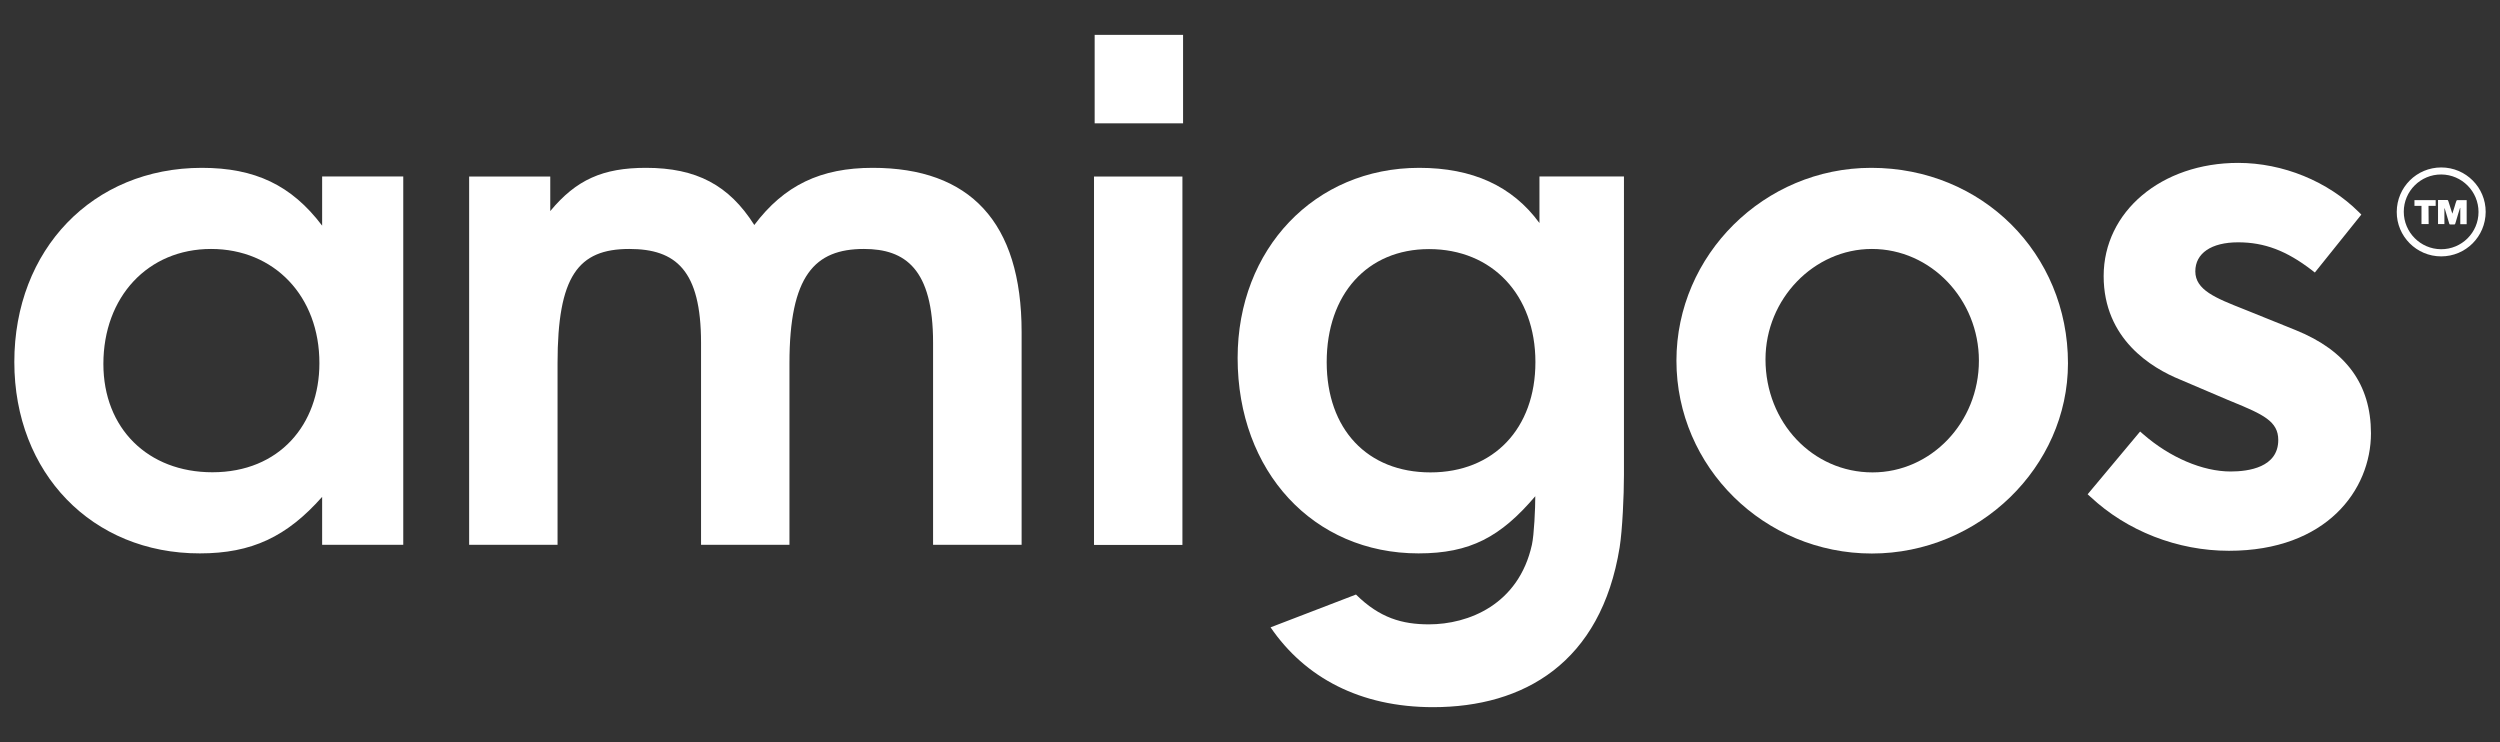
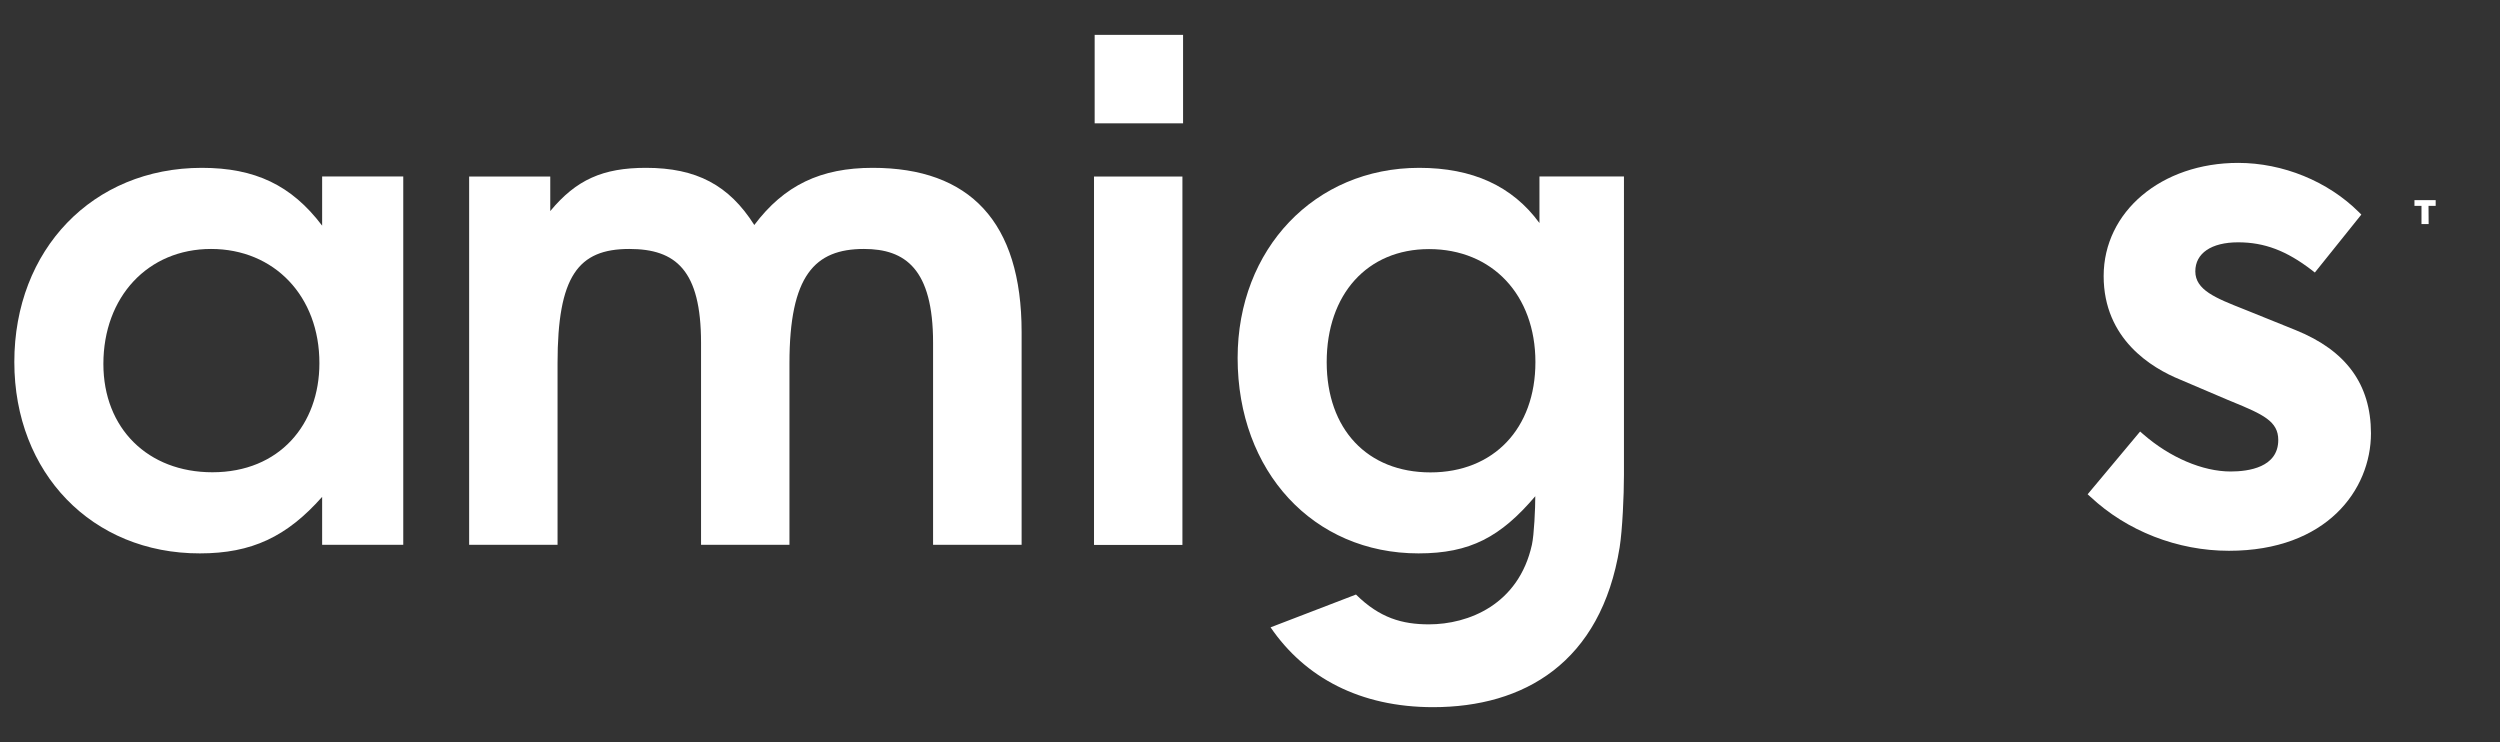
<svg xmlns="http://www.w3.org/2000/svg" id="Laag_1" x="0px" y="0px" viewBox="0 0 1920 570" style="enable-background:new 0 0 1920 570;" xml:space="preserve" width="1920" height="570">
  <rect x="0" y="0" width="1920" height="570" fill="#333333" stroke="none" />
  <style type="text/css">	.st0{fill:#FFFFFF;}</style>
  <path class="st0" d="M247.4,418.4v-36.8c-27.1,30.6-54.1,43.4-93.9,43.4C70.7,425.1,11,363.3,11,278c0-86.3,60.2-149.1,144-149.1  c40.8,0,68.9,13.3,92.4,44.4v-37.8h62.3v282.9L247.4,418.4L247.4,418.4z M162.1,191.2c-48.5,0-82.7,36.8-82.7,88.3  c0,49.5,34.2,83.2,83.7,83.2c51.6,0,82.2-36.8,82.2-83.7C245.4,227.5,210.6,191.2,162.1,191.2z" />
  <path class="st0" d="M716.6,418.4V263.2c0-56.7-21.4-72-53.1-72c-37.8,0-57.2,20.4-57.2,87.8v139.4h-67.9V263.2  c0-55.7-19.4-72-55.1-72c-39.3,0-55.1,20.9-55.1,87.8v139.4h-67.9V135.6h62.3v26.5c19.9-24,40.3-33.2,73.5-33.2  c38.8,0,63.8,13.3,83.2,43.9c23-30.6,51.1-43.9,90.9-43.9c74.5,0,114.4,41.4,114.4,126.1v163.4L716.6,418.4L716.6,418.4z" />
  <path class="st0" d="M840.2,418.4V135.6h67.9v282.9h-67.9V418.4z M840.7,94.7V26.8h67.9v67.9H840.7z" />
  <path class="st0" d="M1182.3,135.5v35.8c-20.9-28.6-51.6-42.4-92.4-42.4c-80.2,0-139.4,62.3-139.4,146  c0,87.3,58.2,150.1,138.9,150.1c39.8,0,63.1-12.7,89.7-43.9c0,9.3-0.9,29.7-2.6,37.3c-10.2,46-48.8,61.1-79.1,61.1  c-20.5,0-37.8-4.9-56-22.9l-65.6,25.2c26.4,38.6,68.8,61.3,124.8,61.3c69.6,0,129-34,143.3-122.8c2.1-13.3,3.3-39.7,3.3-55.6V135.5  H1182.3z M1098.6,362.8c-48.5,0-79.7-33.2-79.7-84.7c0-52.1,31.2-86.8,78.6-86.8c48.5,0,81.7,35.2,81.7,86.8  C1179.2,329.1,1147.1,362.8,1098.6,362.8z" />
-   <path class="st0" d="M1437.6,425.1c-82.7,0-150.1-66.4-150.1-148.1c0-81.2,67.4-148.1,149.6-148.1c85.3,0,151.1,65.9,151.1,150.1  C1588.2,358.7,1519.8,425.1,1437.6,425.1z M1437.6,191.2c-44.4,0-81.7,38.3-81.7,84.8c0,48.5,36.3,86.8,82.2,86.8  c44.9,0,81.7-38.3,81.7-85.8C1519.8,230,1483,191.2,1437.6,191.2z" />
  <g>
-     <path class="st0" d="M1874.8,196.9c-18.9,0-34.2-15.4-34.1-34.2c0.1-18.9,15.3-34.1,34.2-34.1c18.9,0,34.2,15.4,34.1,34.2   C1908.9,181.7,1893.7,196.9,1874.8,196.9z M1903.5,162.8c0-15.8-12.8-28.7-28.6-28.8c-15.9-0.1-28.8,12.8-28.8,28.6   s12.8,28.7,28.6,28.8C1890.6,191.5,1903.5,178.6,1903.5,162.8z" />
-     <path class="st0" d="M1877.3,172.1c-1.7,0-3.3,0-4.9,0c0-6.2,0-12.3,0-18.5c2.4,0,4.9,0,7.3,0c0.2,0,0.5,0.5,0.6,0.8   c1,3,1.9,6,2.9,9.1c0,0.1,0.1,0.3,0.2,0.6c0.6-2,1.2-3.8,1.8-5.7c0.4-1.4,0.8-2.8,1.3-4.1c0.1-0.3,0.4-0.6,0.6-0.6   c2.4,0,4.8,0,7.3,0c0,6.2,0,12.3,0,18.5c-1.6,0-3.2,0-4.9,0c0-4.1,0-8.3,0-12.5c-0.1,0-0.2,0-0.2,0c-0.4,1.3-0.8,2.5-1.2,3.8   c-0.8,2.7-1.6,5.4-2.4,8.1c-0.2,0.6-0.4,0.8-1,0.8c-0.9,0-1.9,0-2.8,0c-0.6,0-0.8-0.2-0.9-0.7c-1.1-3.8-2.3-7.6-3.4-11.4   c-0.1-0.2-0.1-0.3-0.3-0.5C1877.3,163.7,1877.3,167.9,1877.3,172.1z" />
    <path class="st0" d="M1865.2,172.1c-1.9,0-3.6,0-5.5,0c0-4.6,0-9.3,0-14c-1.8,0-3.6,0-5.4,0c0-1.5,0-2.9,0-4.4c5.4,0,10.9,0,16.3,0   c0,1.4,0,2.8,0,4.4c-1.8,0-3.6,0-5.5,0C1865.2,162.8,1865.2,167.4,1865.2,172.1z" />
  </g>
  <path class="st0" d="M1763,253.5l-35.9-14.5l-4-1.6c-21.5-8.5-37.1-14.7-37.1-29c0-13.9,12.3-22.3,32.9-22.3  c20.1,0,37.1,6.4,56.6,21.4l2.3,1.8l35.7-44.5l-1.9-1.9c-23.8-23.7-58.4-37.8-92.7-37.8c-58.9,0-103.3,37.4-103.3,86.9  c0,48.4,36.8,70.6,58.7,79.5l36.6,15.6l3.4,1.4c23.9,9.8,35.4,15.1,35.4,29.4c0,21.1-22.9,24.2-36.6,24.2  c-21.4,0-46.6-10.7-67.2-28.7l-2.3-2l-40.3,48.2l2.1,1.9c28.2,26.4,67,41.5,106.4,41.5c75,0,109.1-46.8,109.1-90.3  C1820.8,295.2,1801.9,269.2,1763,253.5z" />
</svg>